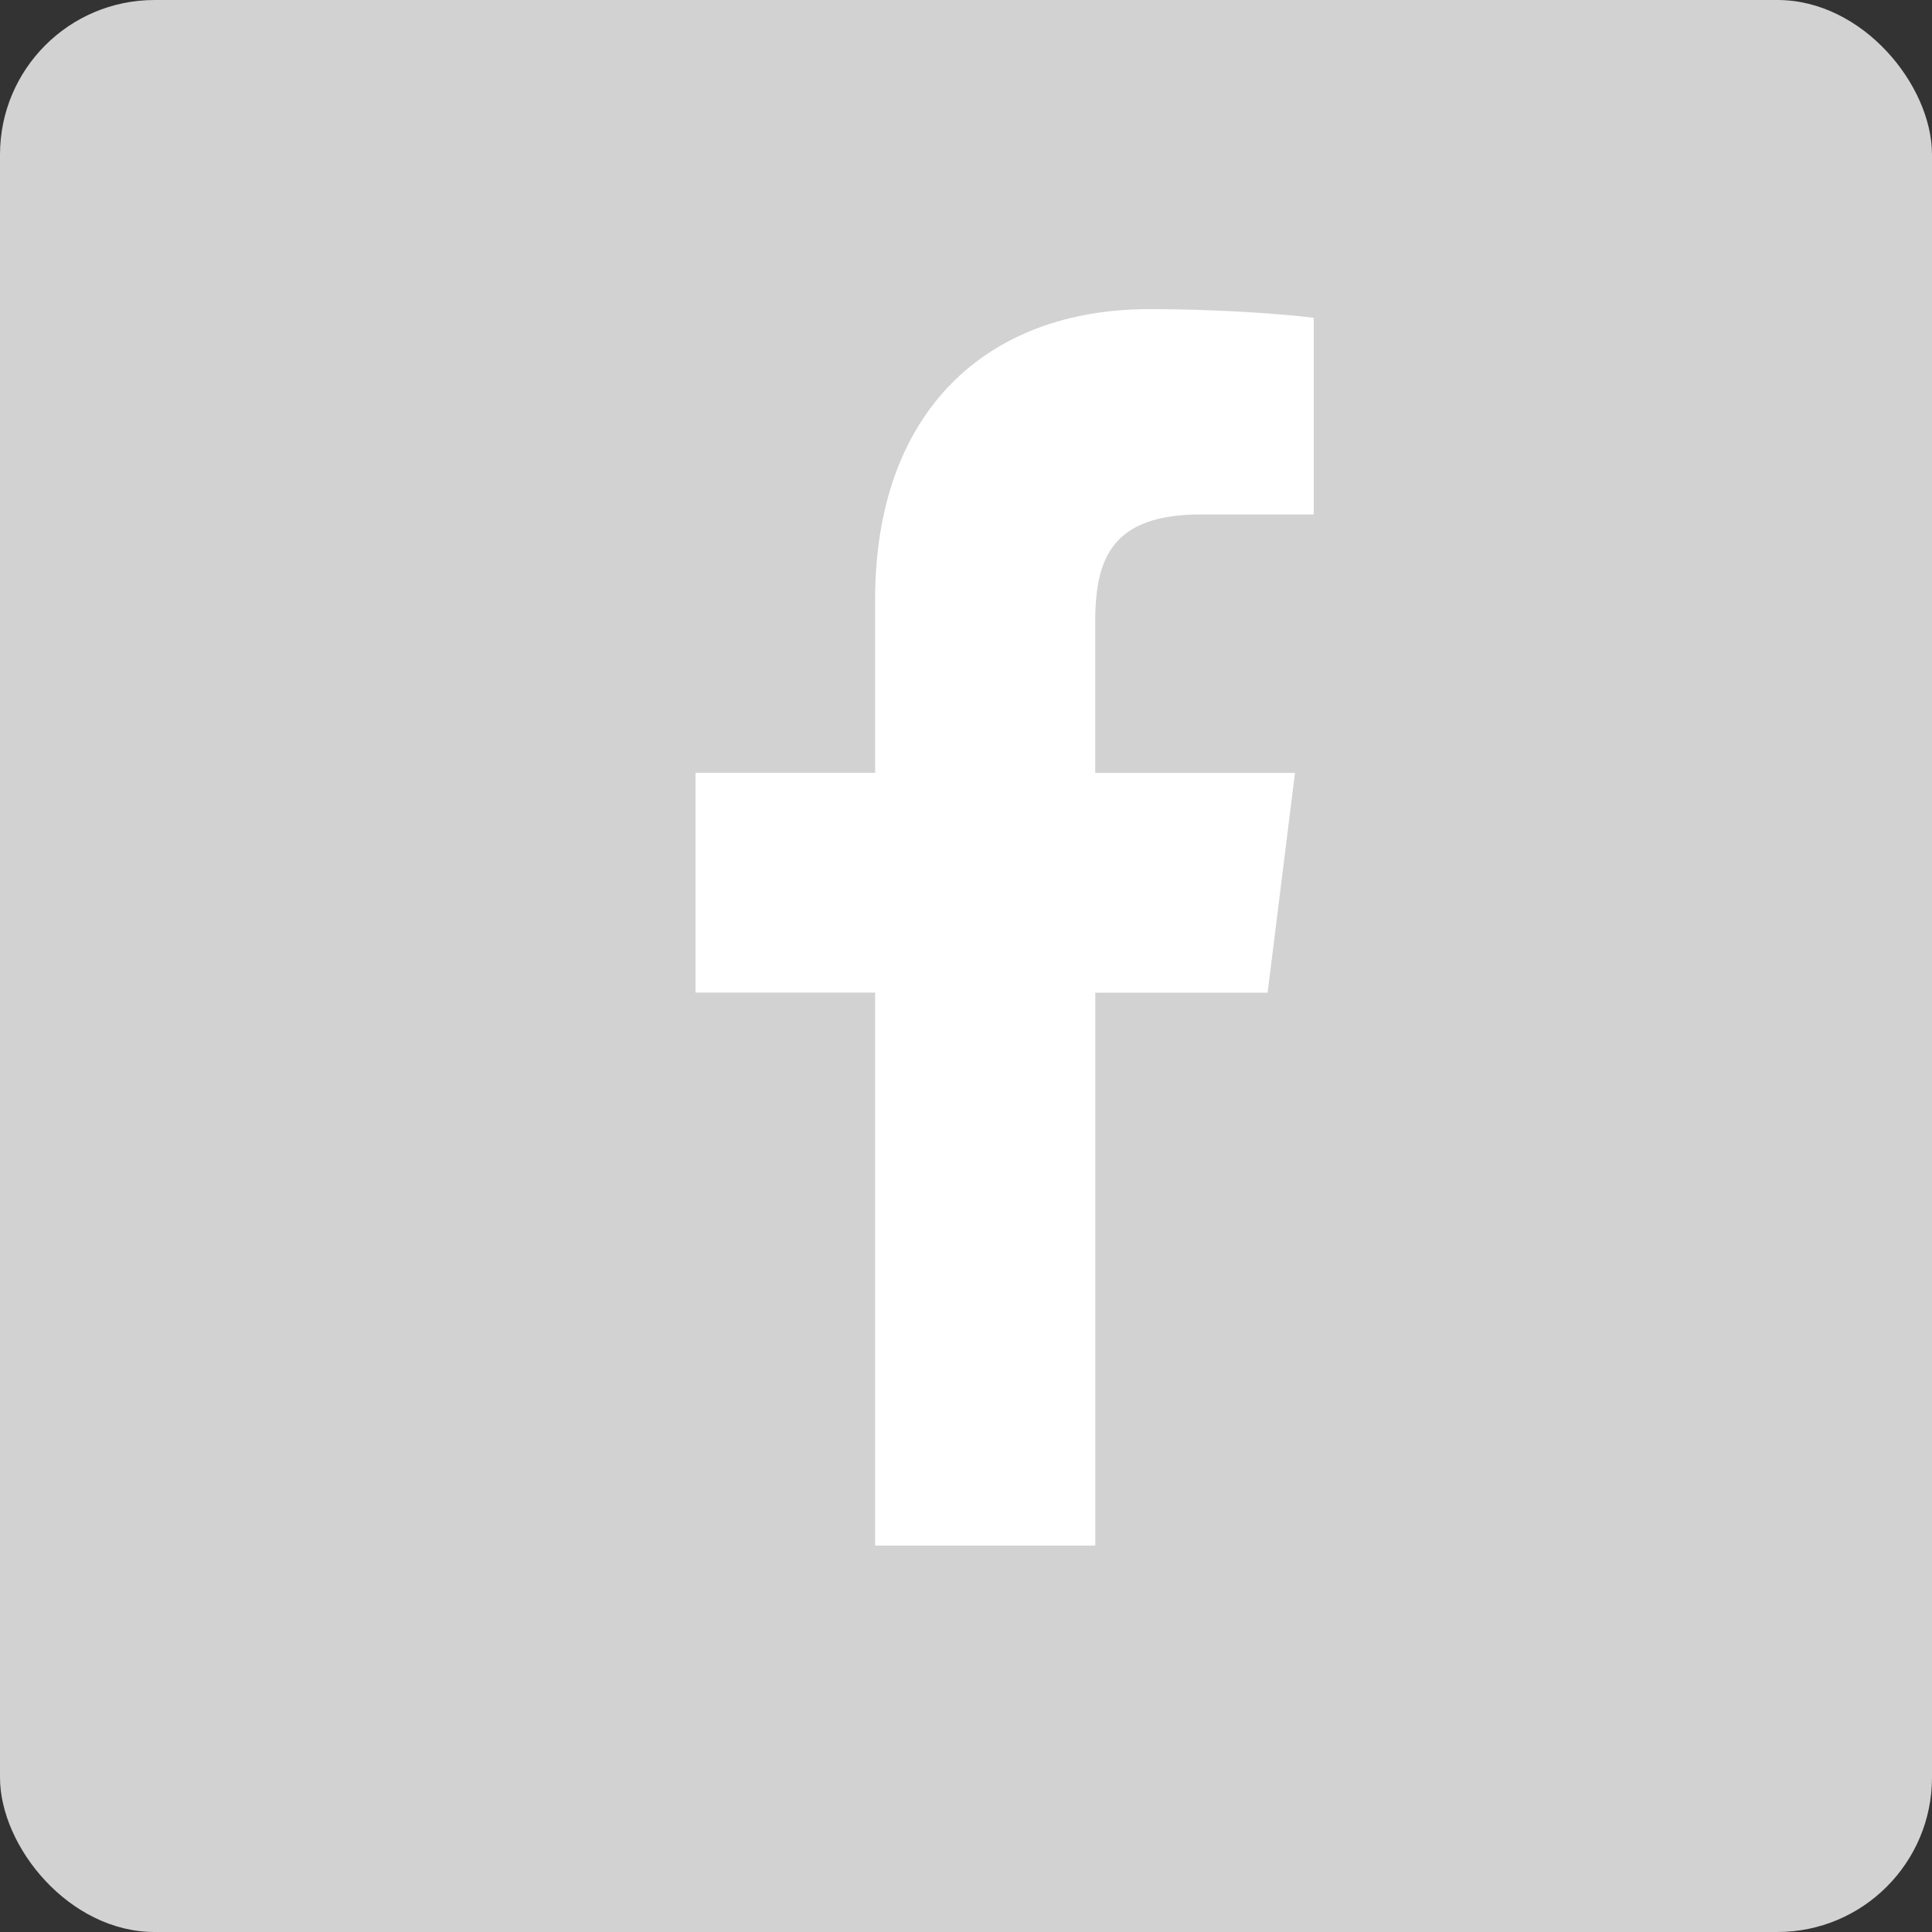
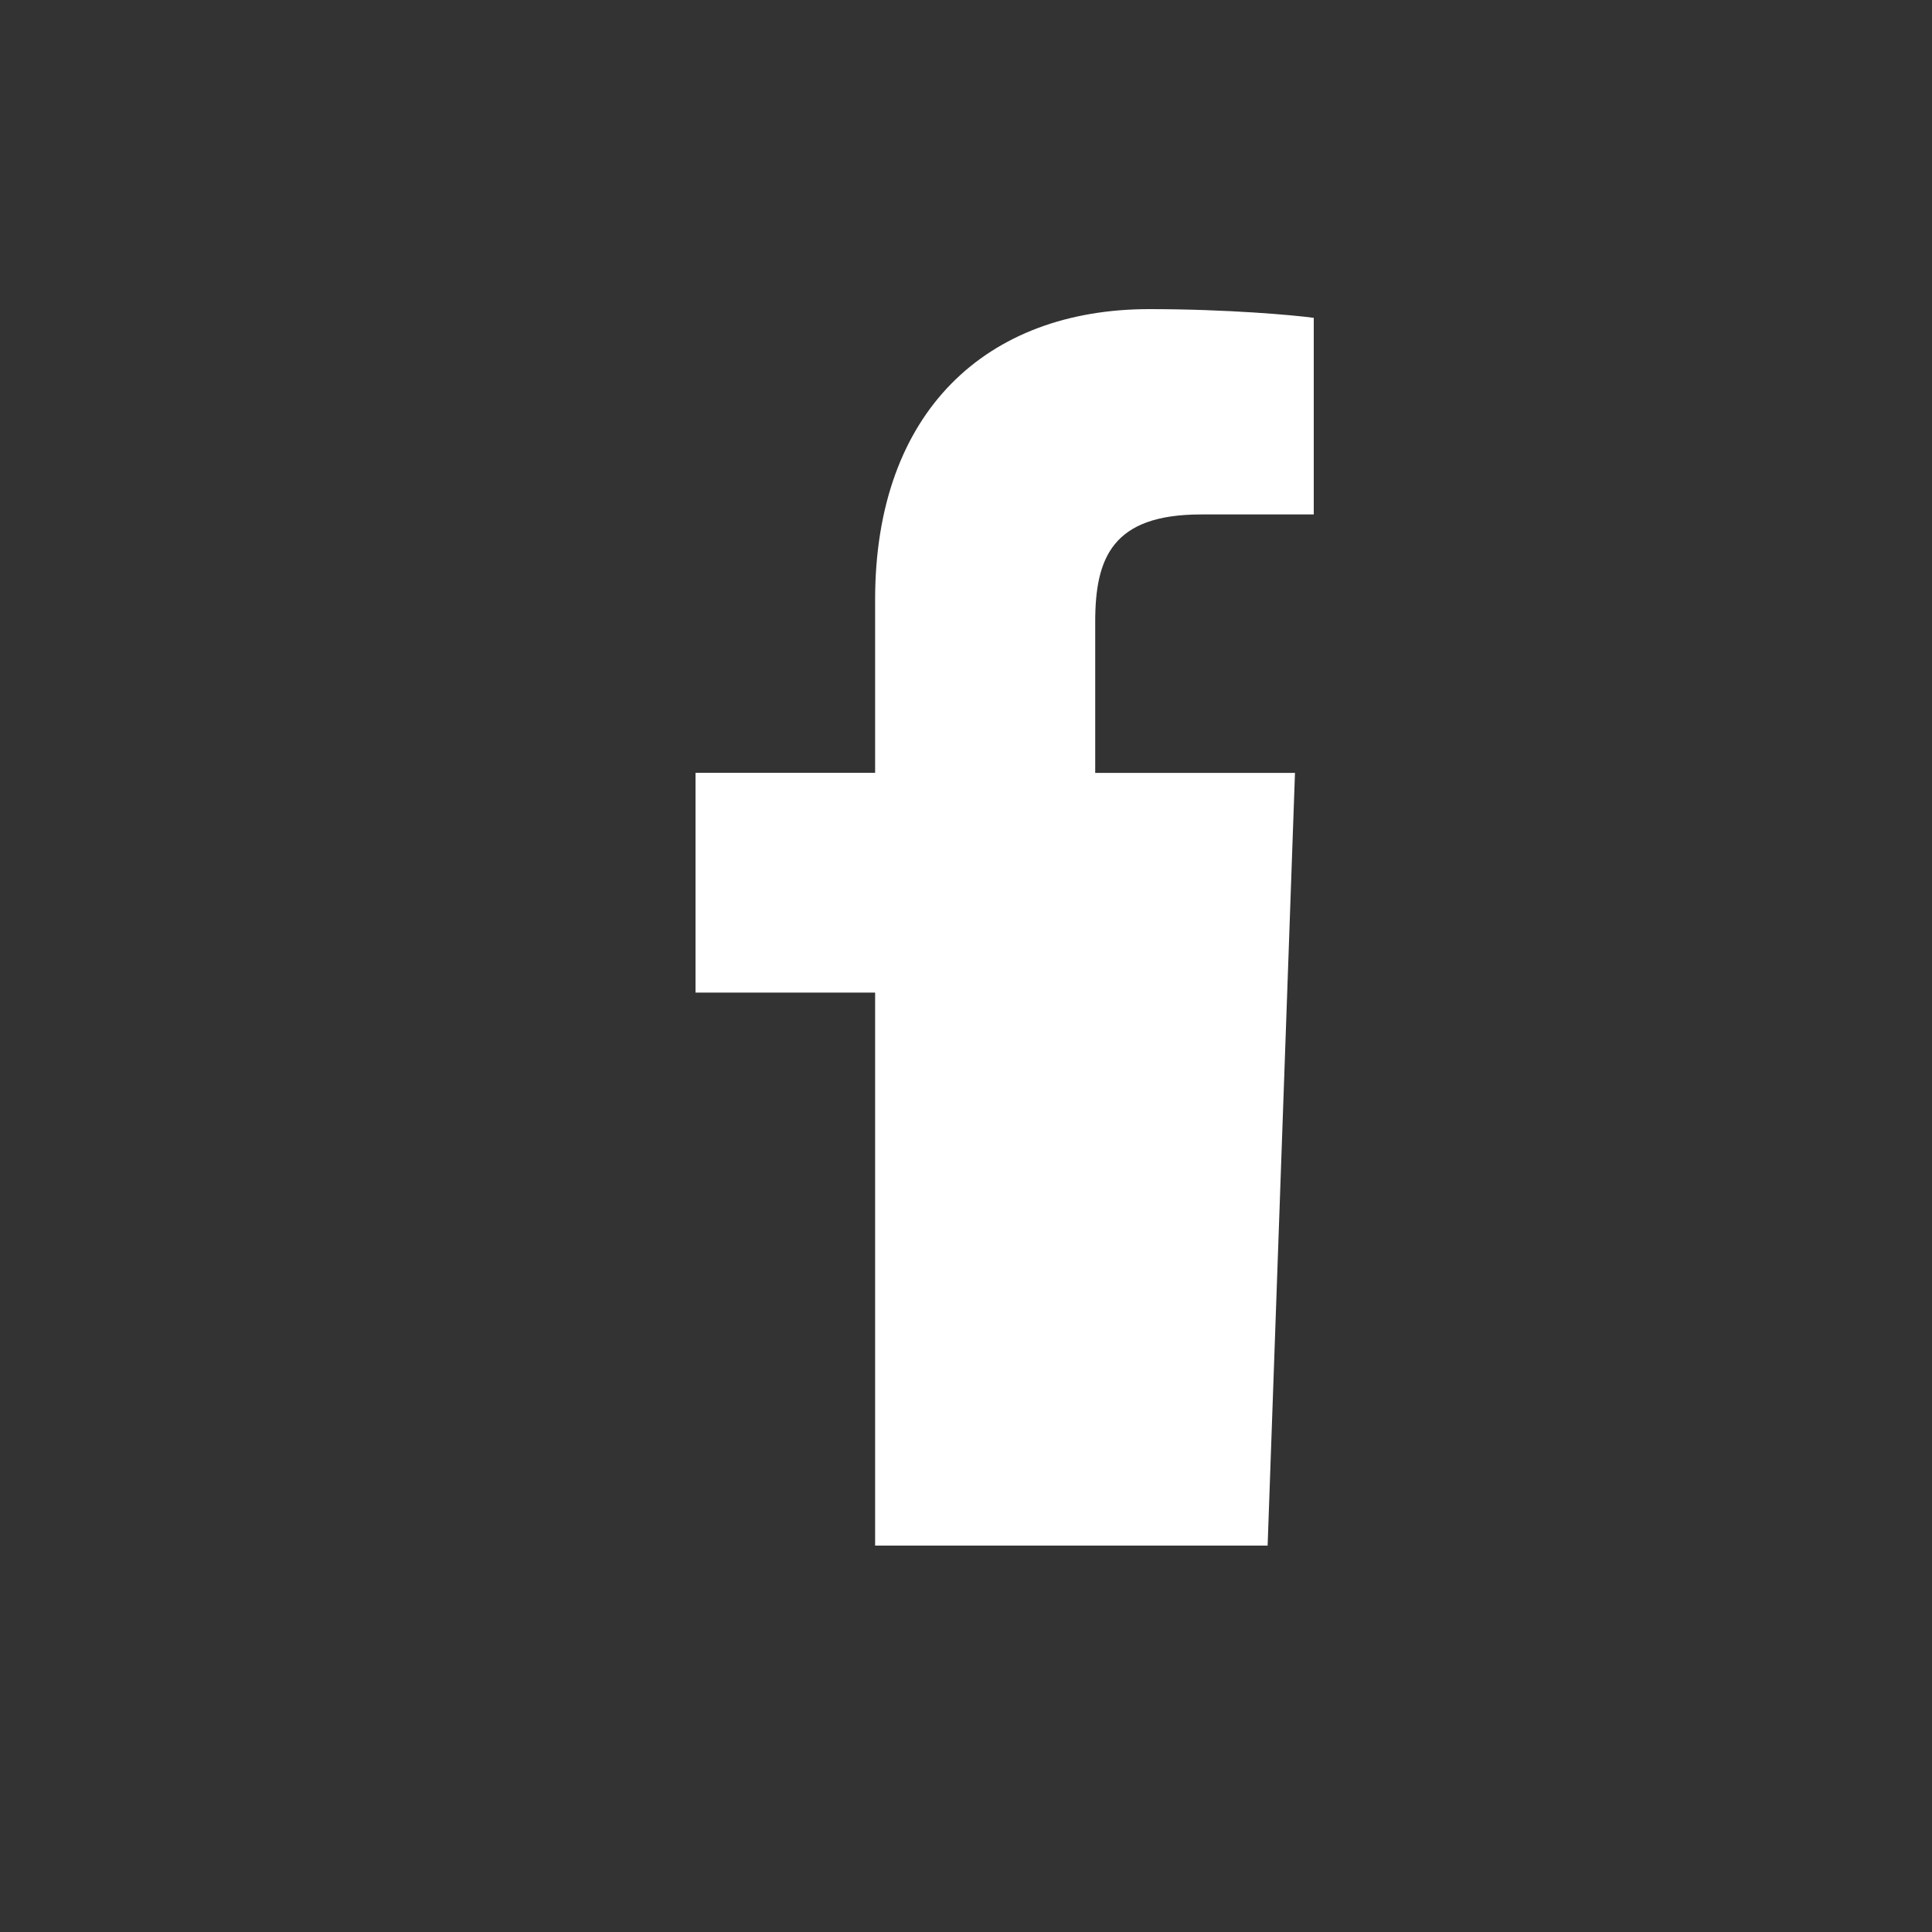
<svg xmlns="http://www.w3.org/2000/svg" width="25" height="25" viewBox="0 0 25 25" fill="none">
  <rect x="0" y="0" width="25" height="25" fill="#333333" stroke="none" />
-   <rect width="25" height="25" rx="2" fill="#D2D2D2" />
-   <path d="M15.54 6.657H17V4.113C16.748 4.078 15.881 4 14.872 4C12.766 4 11.324 5.325 11.324 7.759V10H9V12.844H11.324V20H14.173V12.845H16.403L16.757 10.001H14.172V8.041C14.173 7.219 14.394 6.657 15.54 6.657Z" fill="white" />
+   <path d="M15.54 6.657H17V4.113C16.748 4.078 15.881 4 14.872 4C12.766 4 11.324 5.325 11.324 7.759V10H9V12.844H11.324V20H14.173H16.403L16.757 10.001H14.172V8.041C14.173 7.219 14.394 6.657 15.54 6.657Z" fill="white" />
</svg>